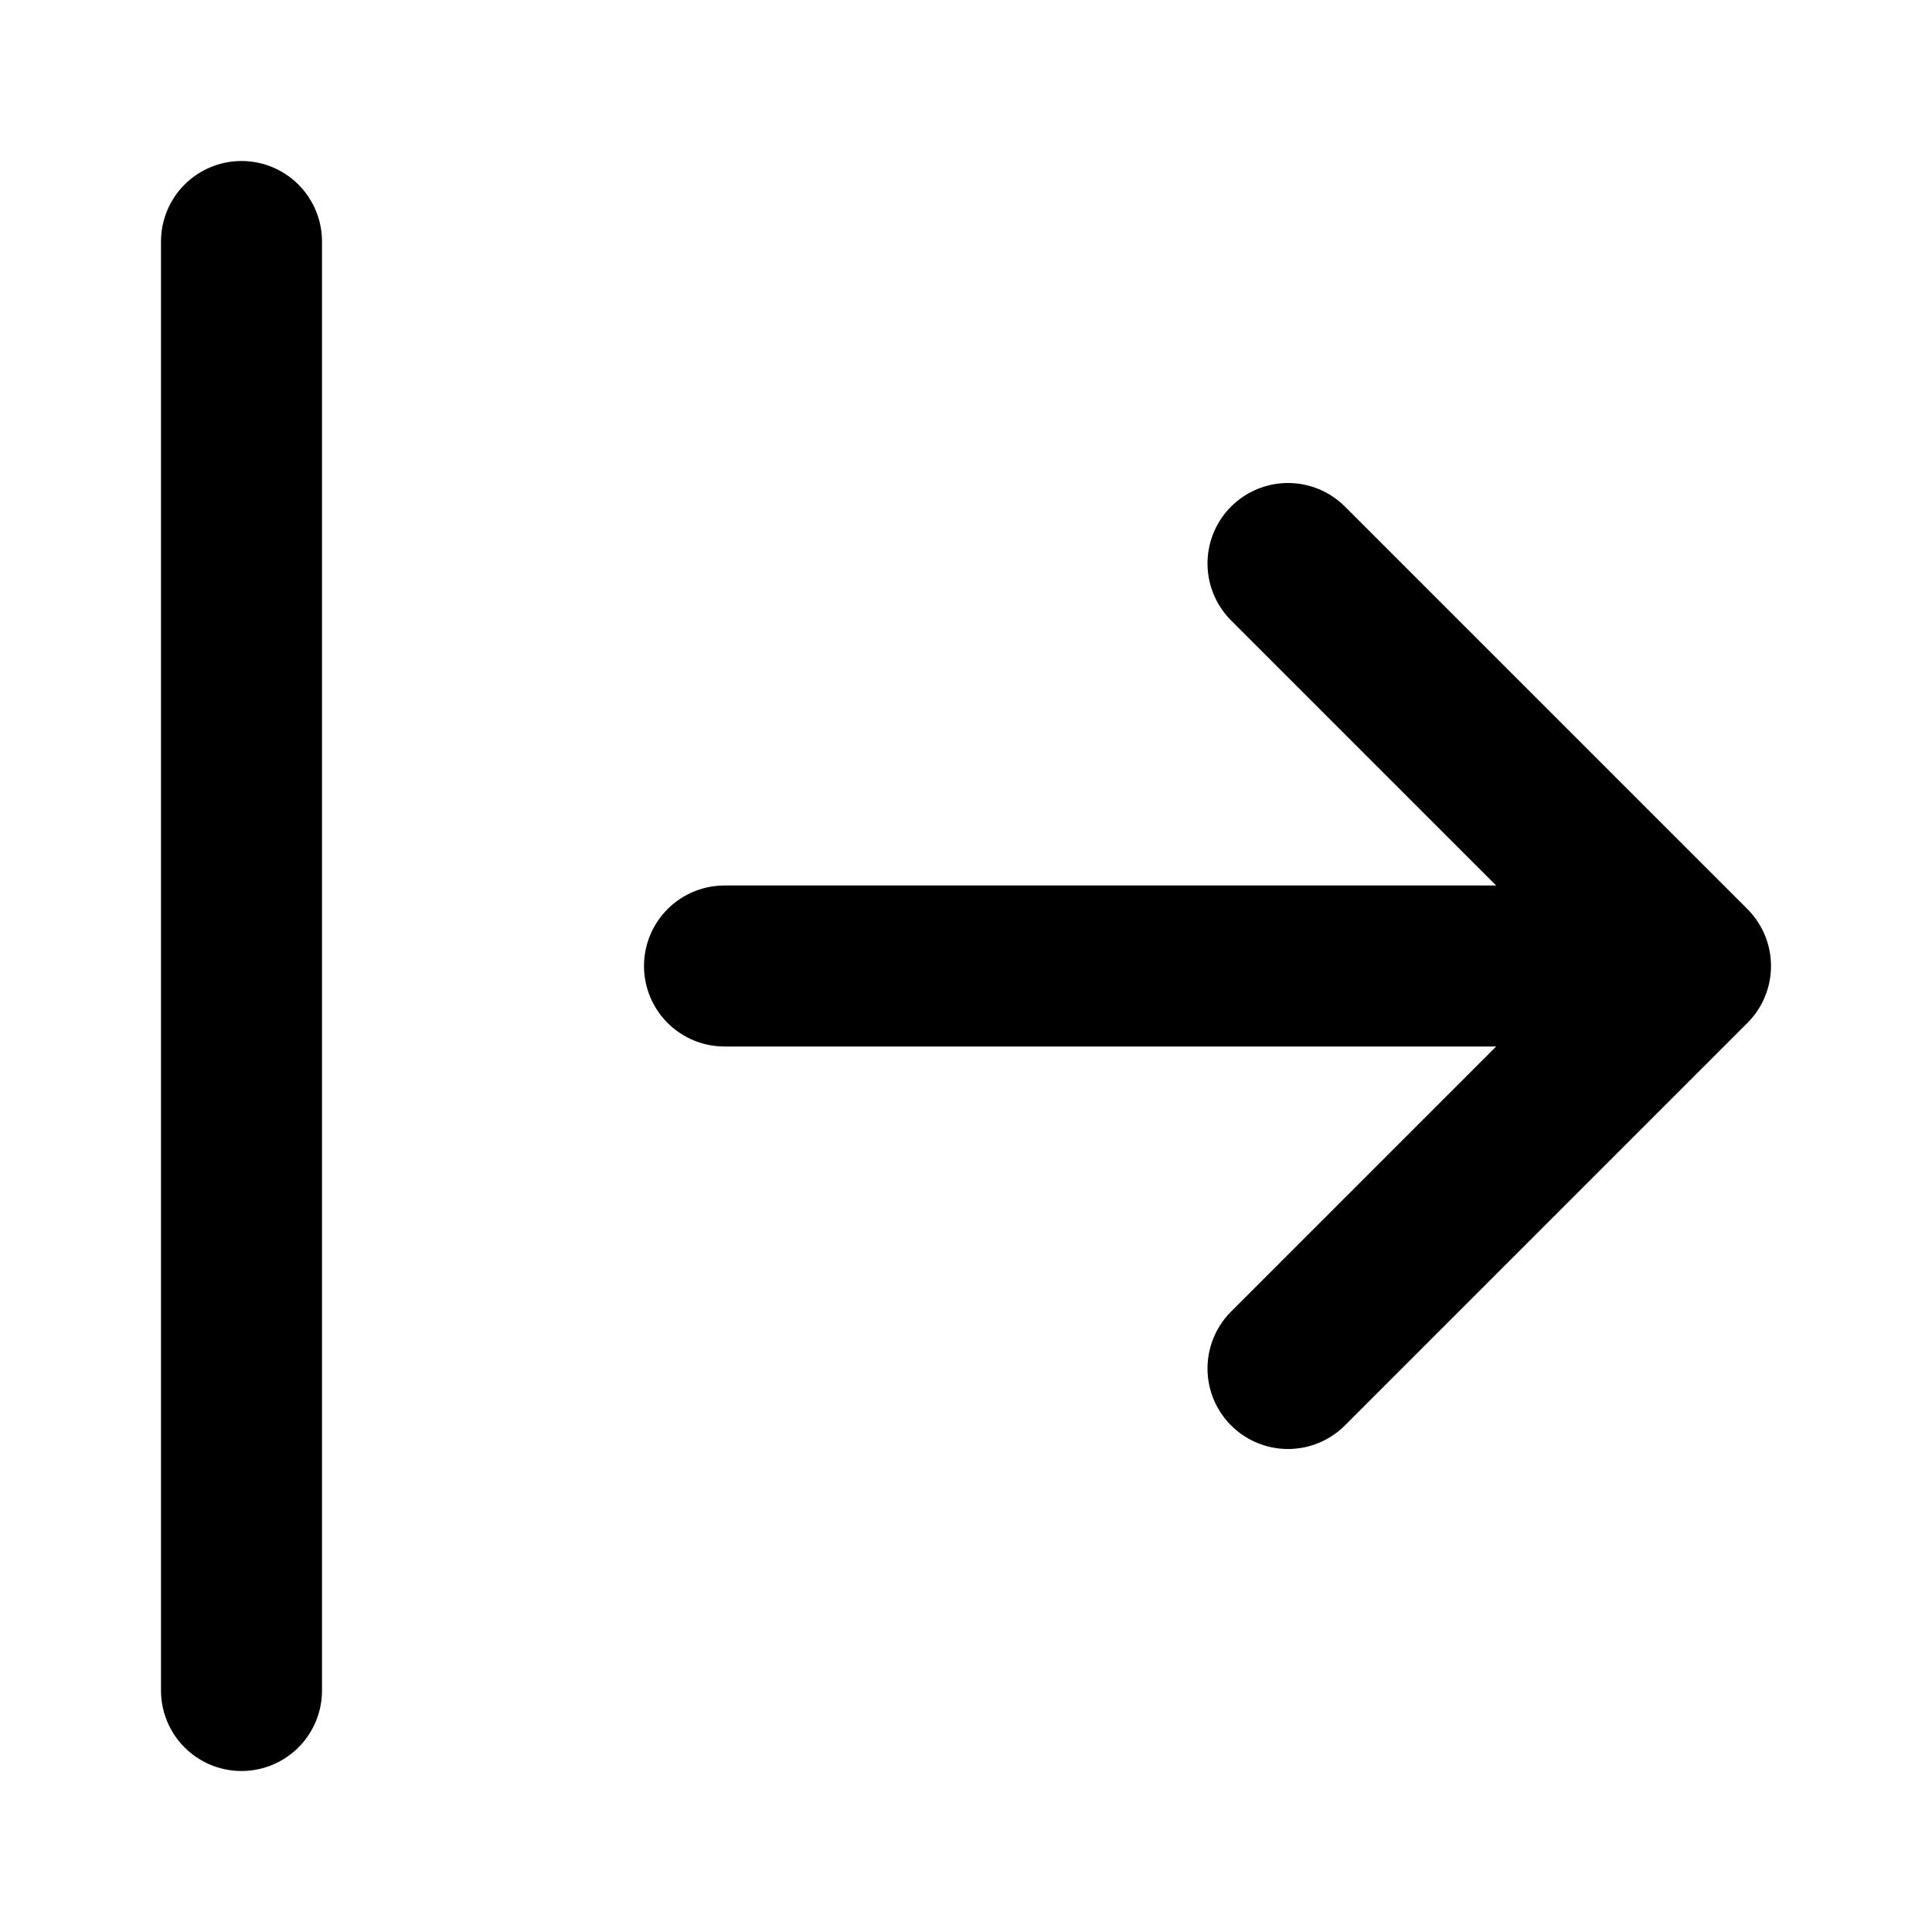
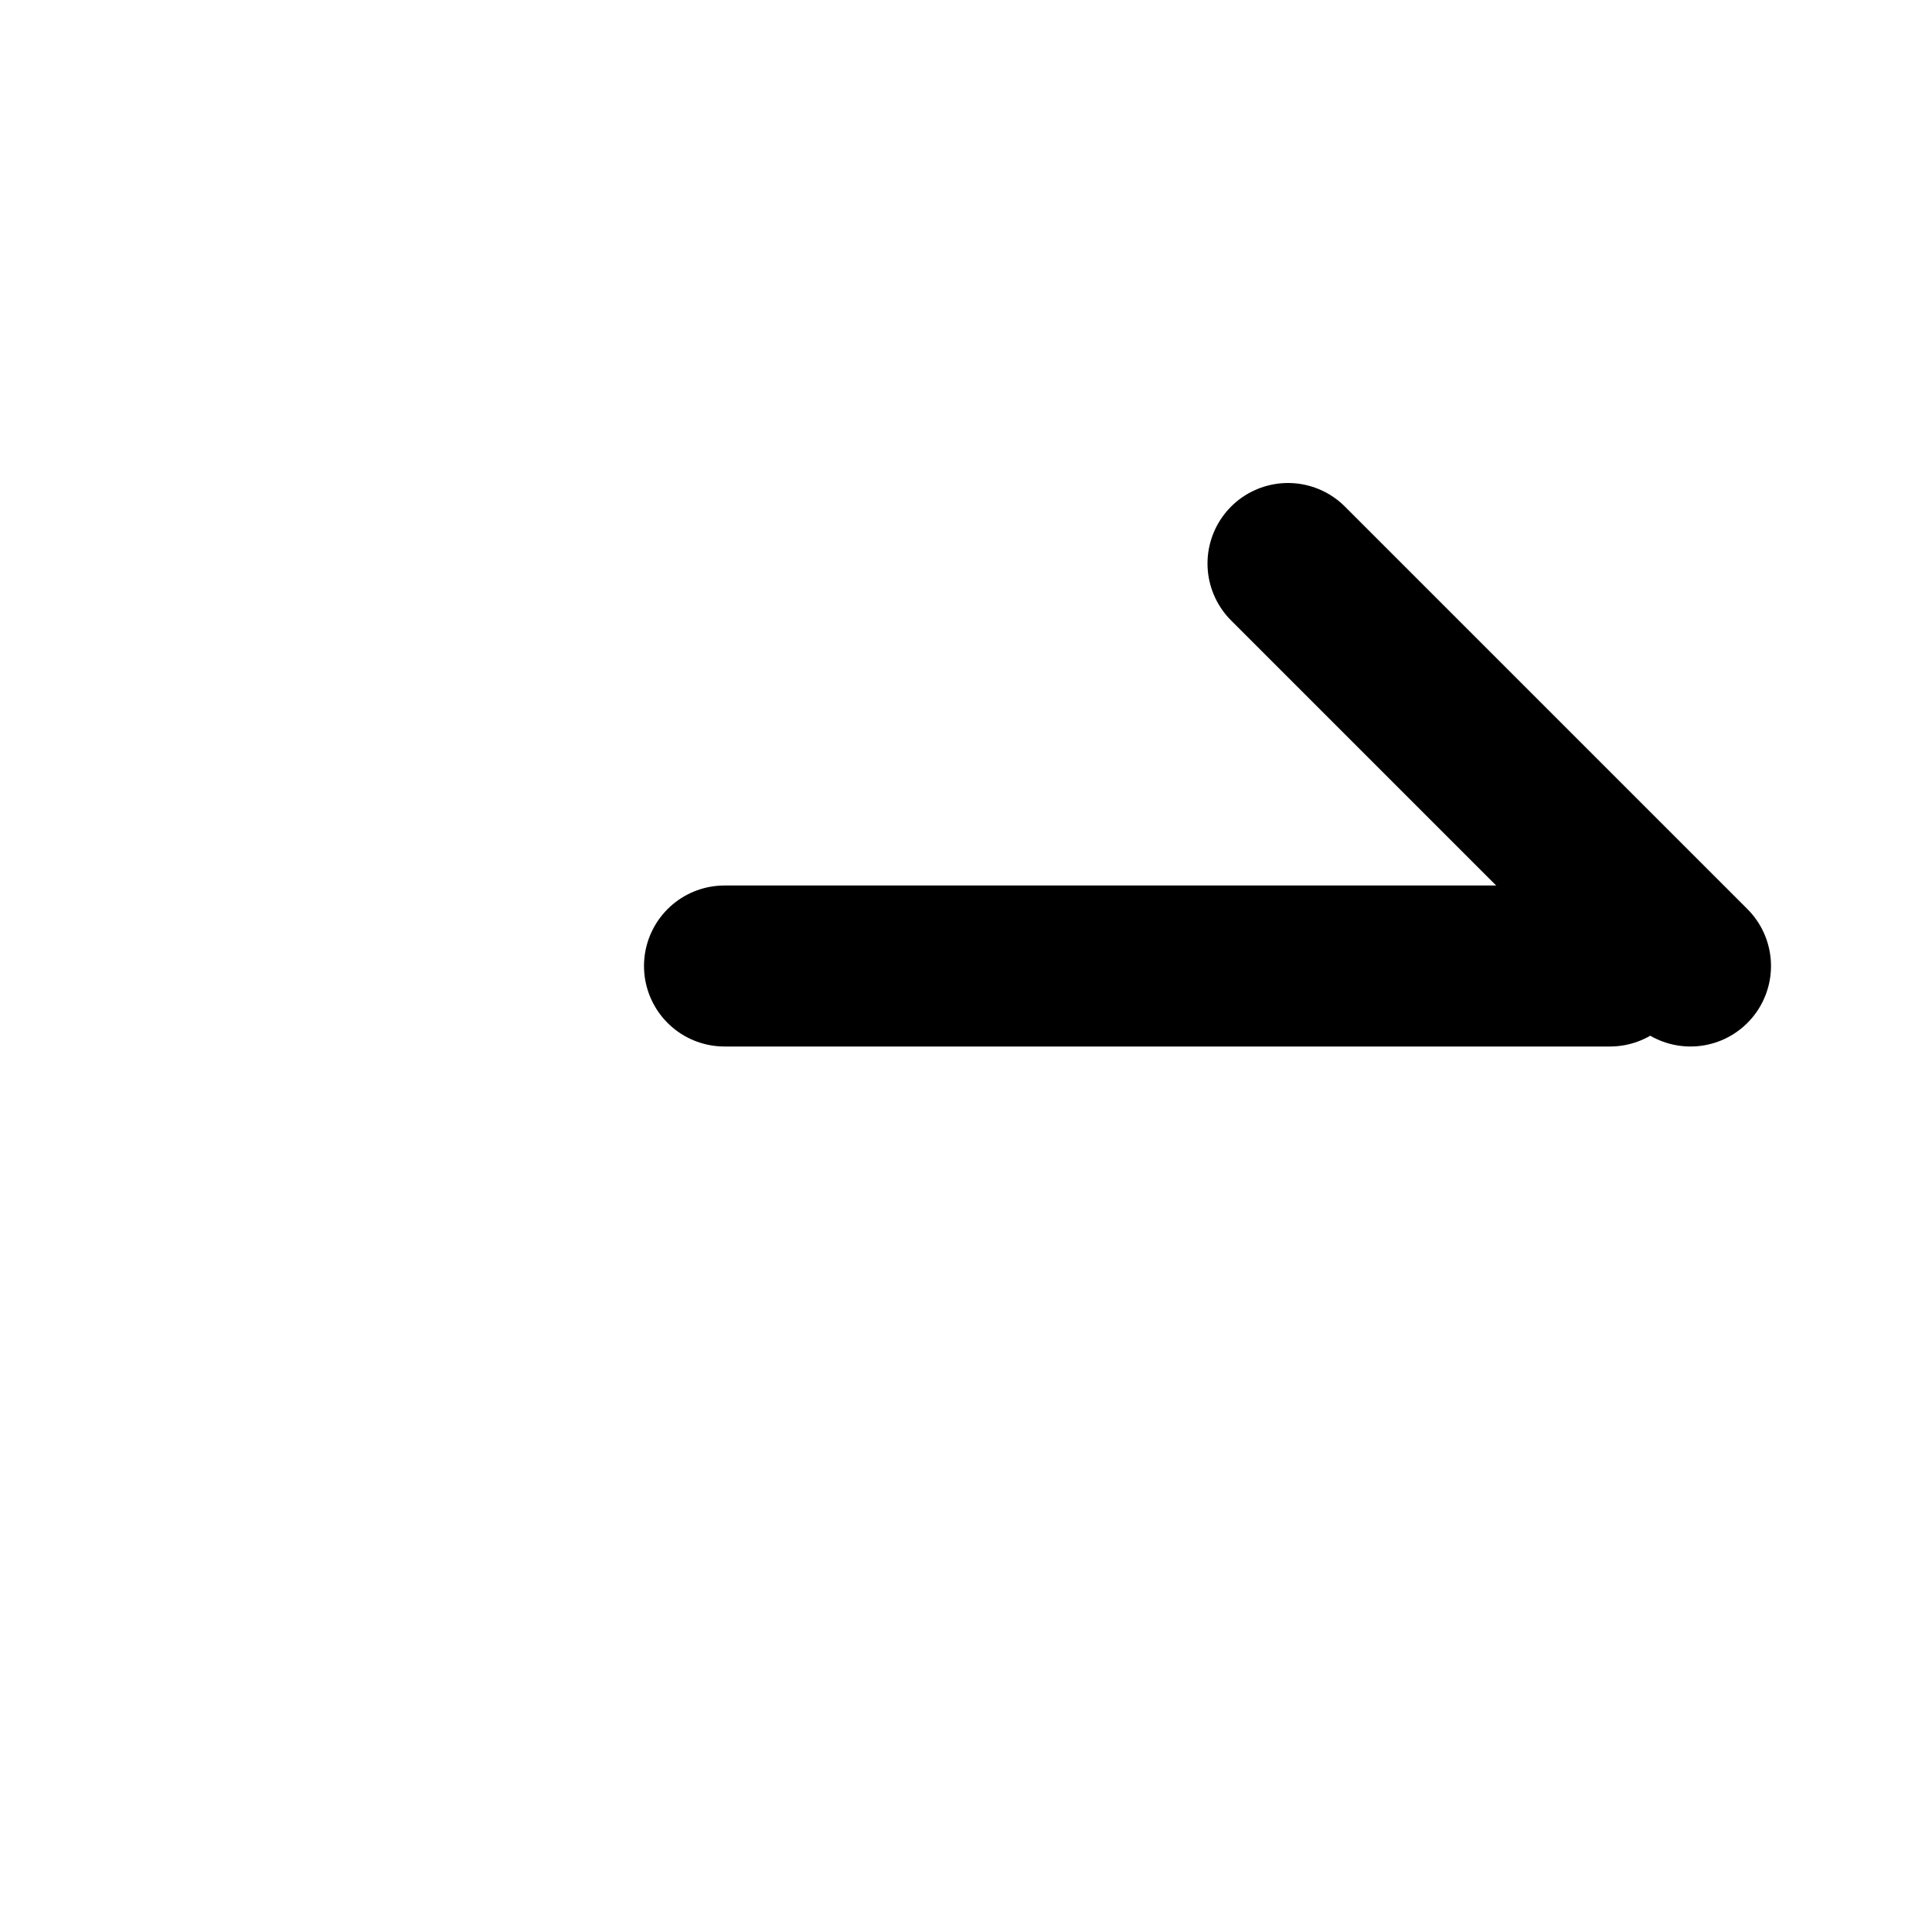
<svg xmlns="http://www.w3.org/2000/svg" width="800px" height="800px" viewBox="0 0 24 24" fill="none">
  <path d="M20 12H9" stroke="#000000" stroke-width="2" stroke-linecap="round" stroke-linejoin="round" />
-   <path d="M16 7L21 12L16 17" stroke="#000000" stroke-width="2" stroke-linecap="round" stroke-linejoin="round" />
-   <path d="M3 3L3 21" stroke="#000000" stroke-width="2" stroke-linecap="round" stroke-linejoin="round" />
+   <path d="M16 7L21 12" stroke="#000000" stroke-width="2" stroke-linecap="round" stroke-linejoin="round" />
</svg>